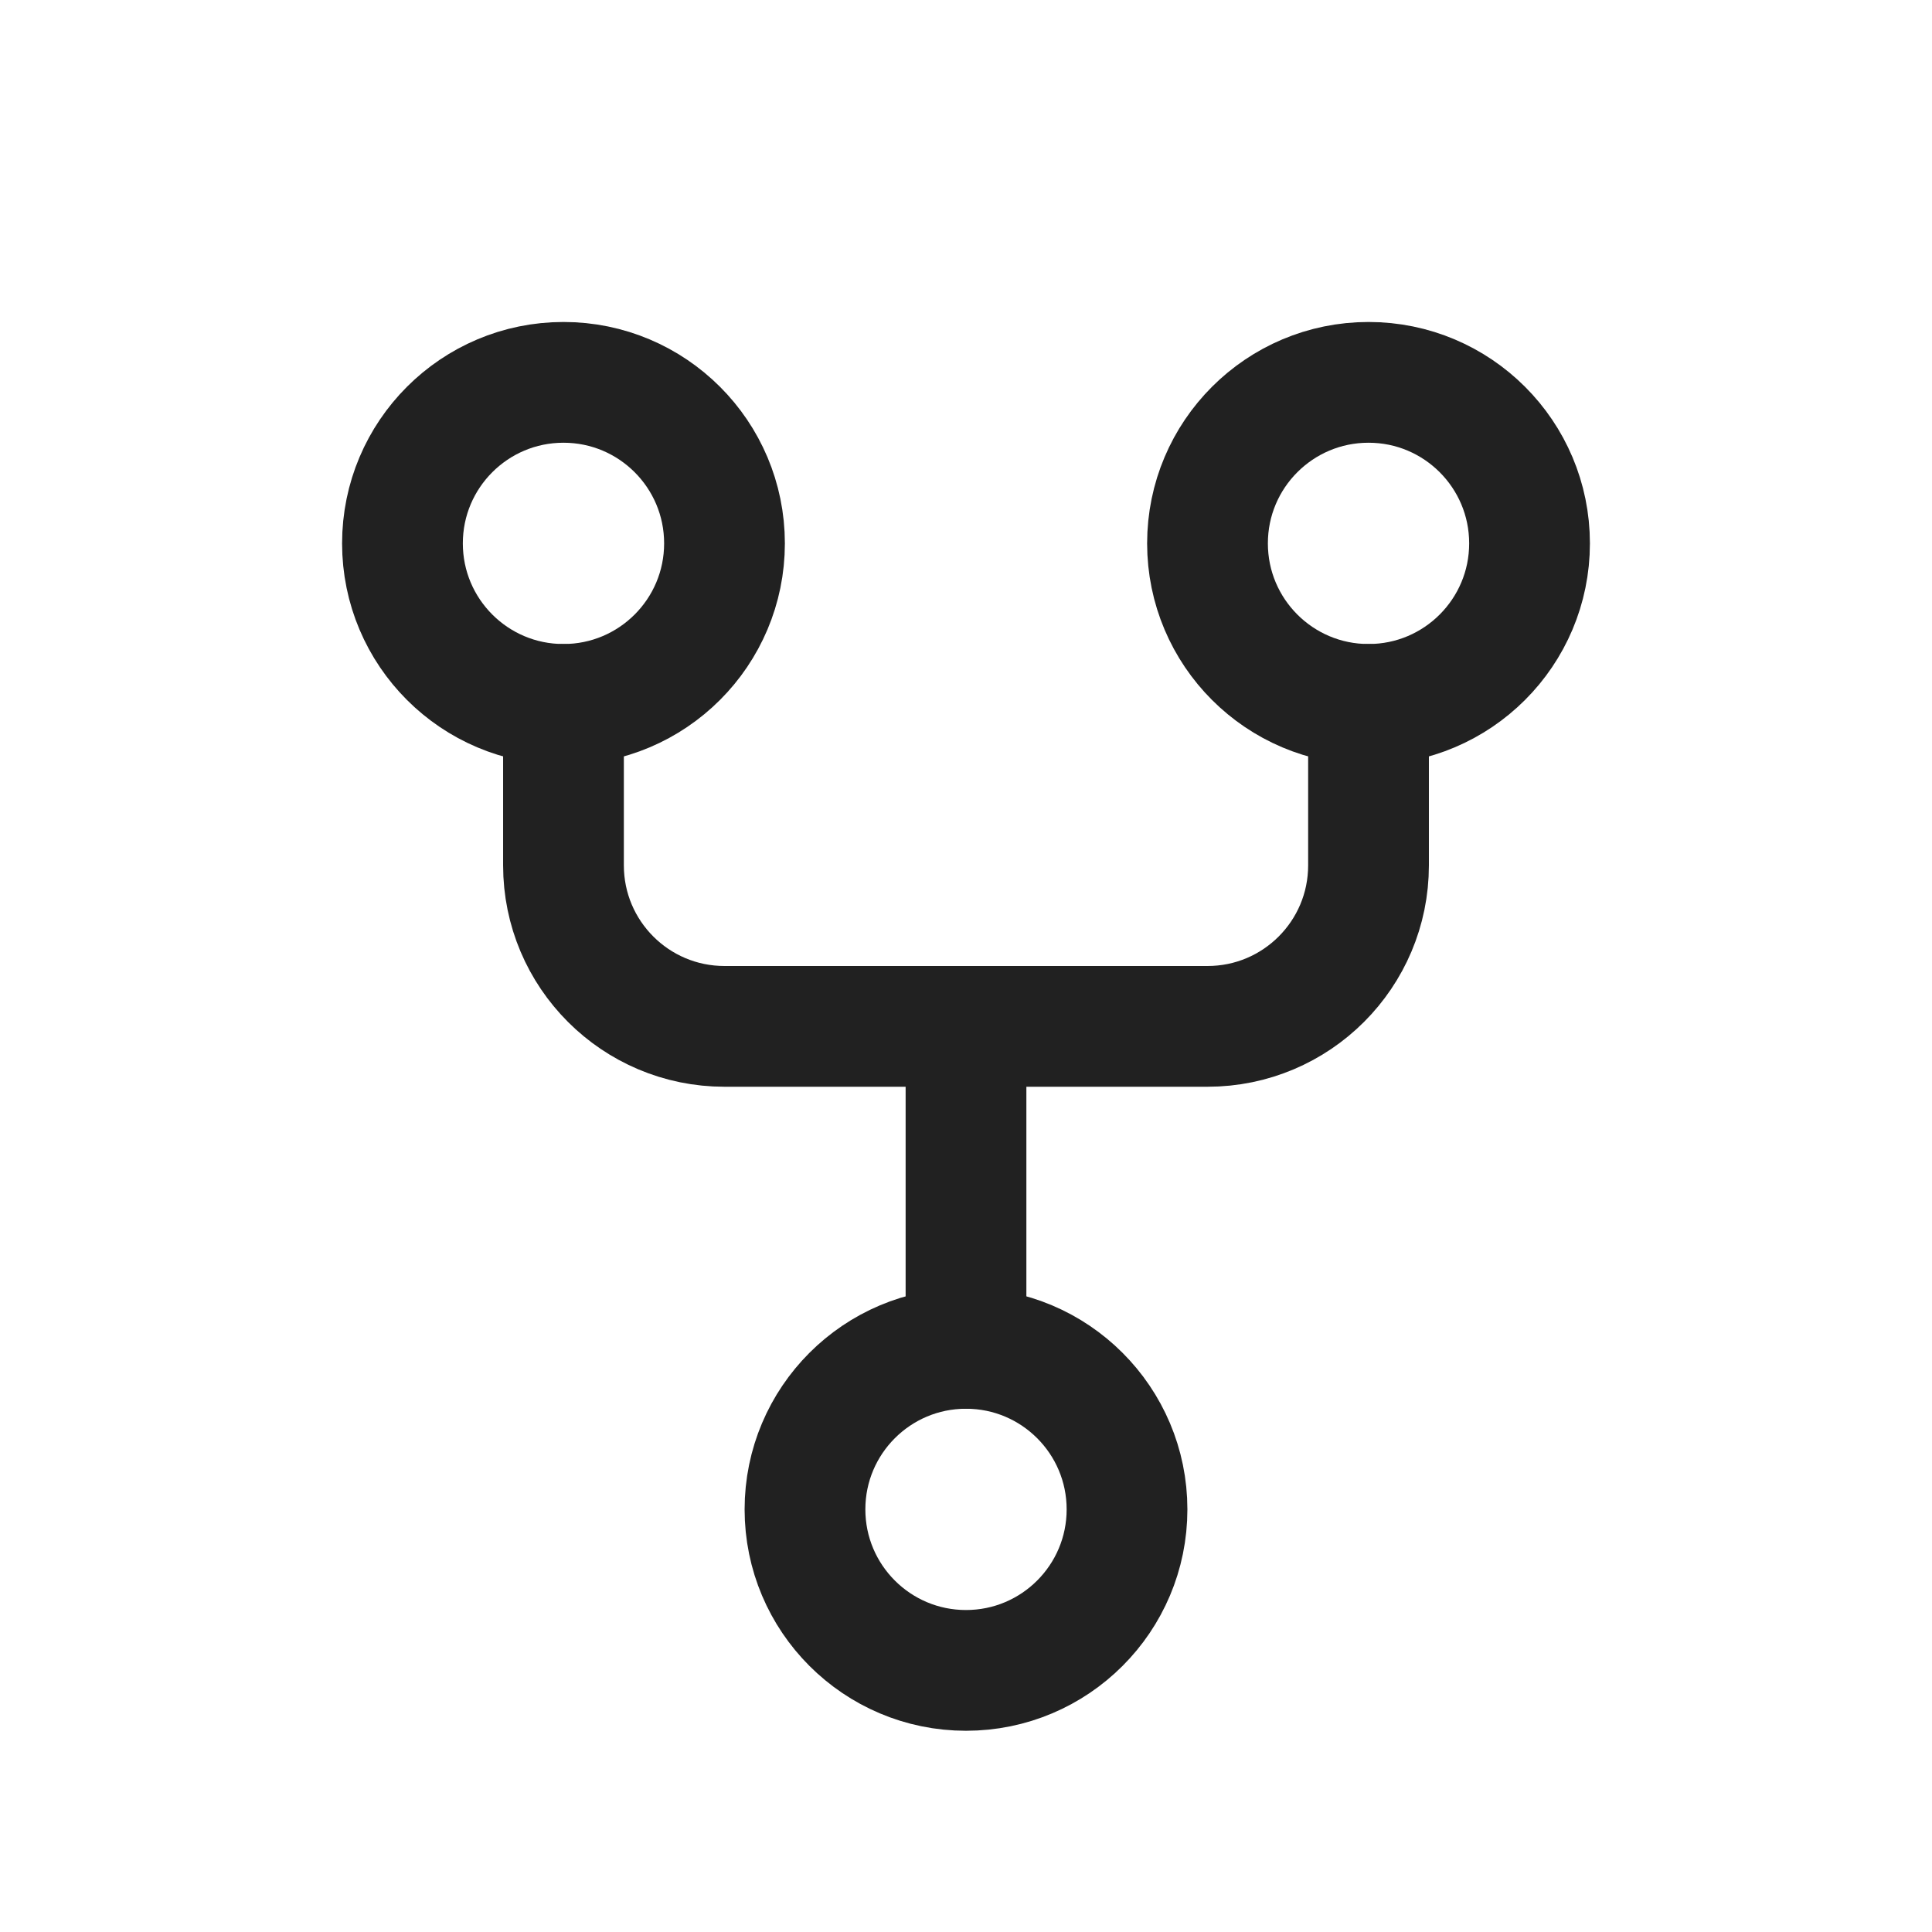
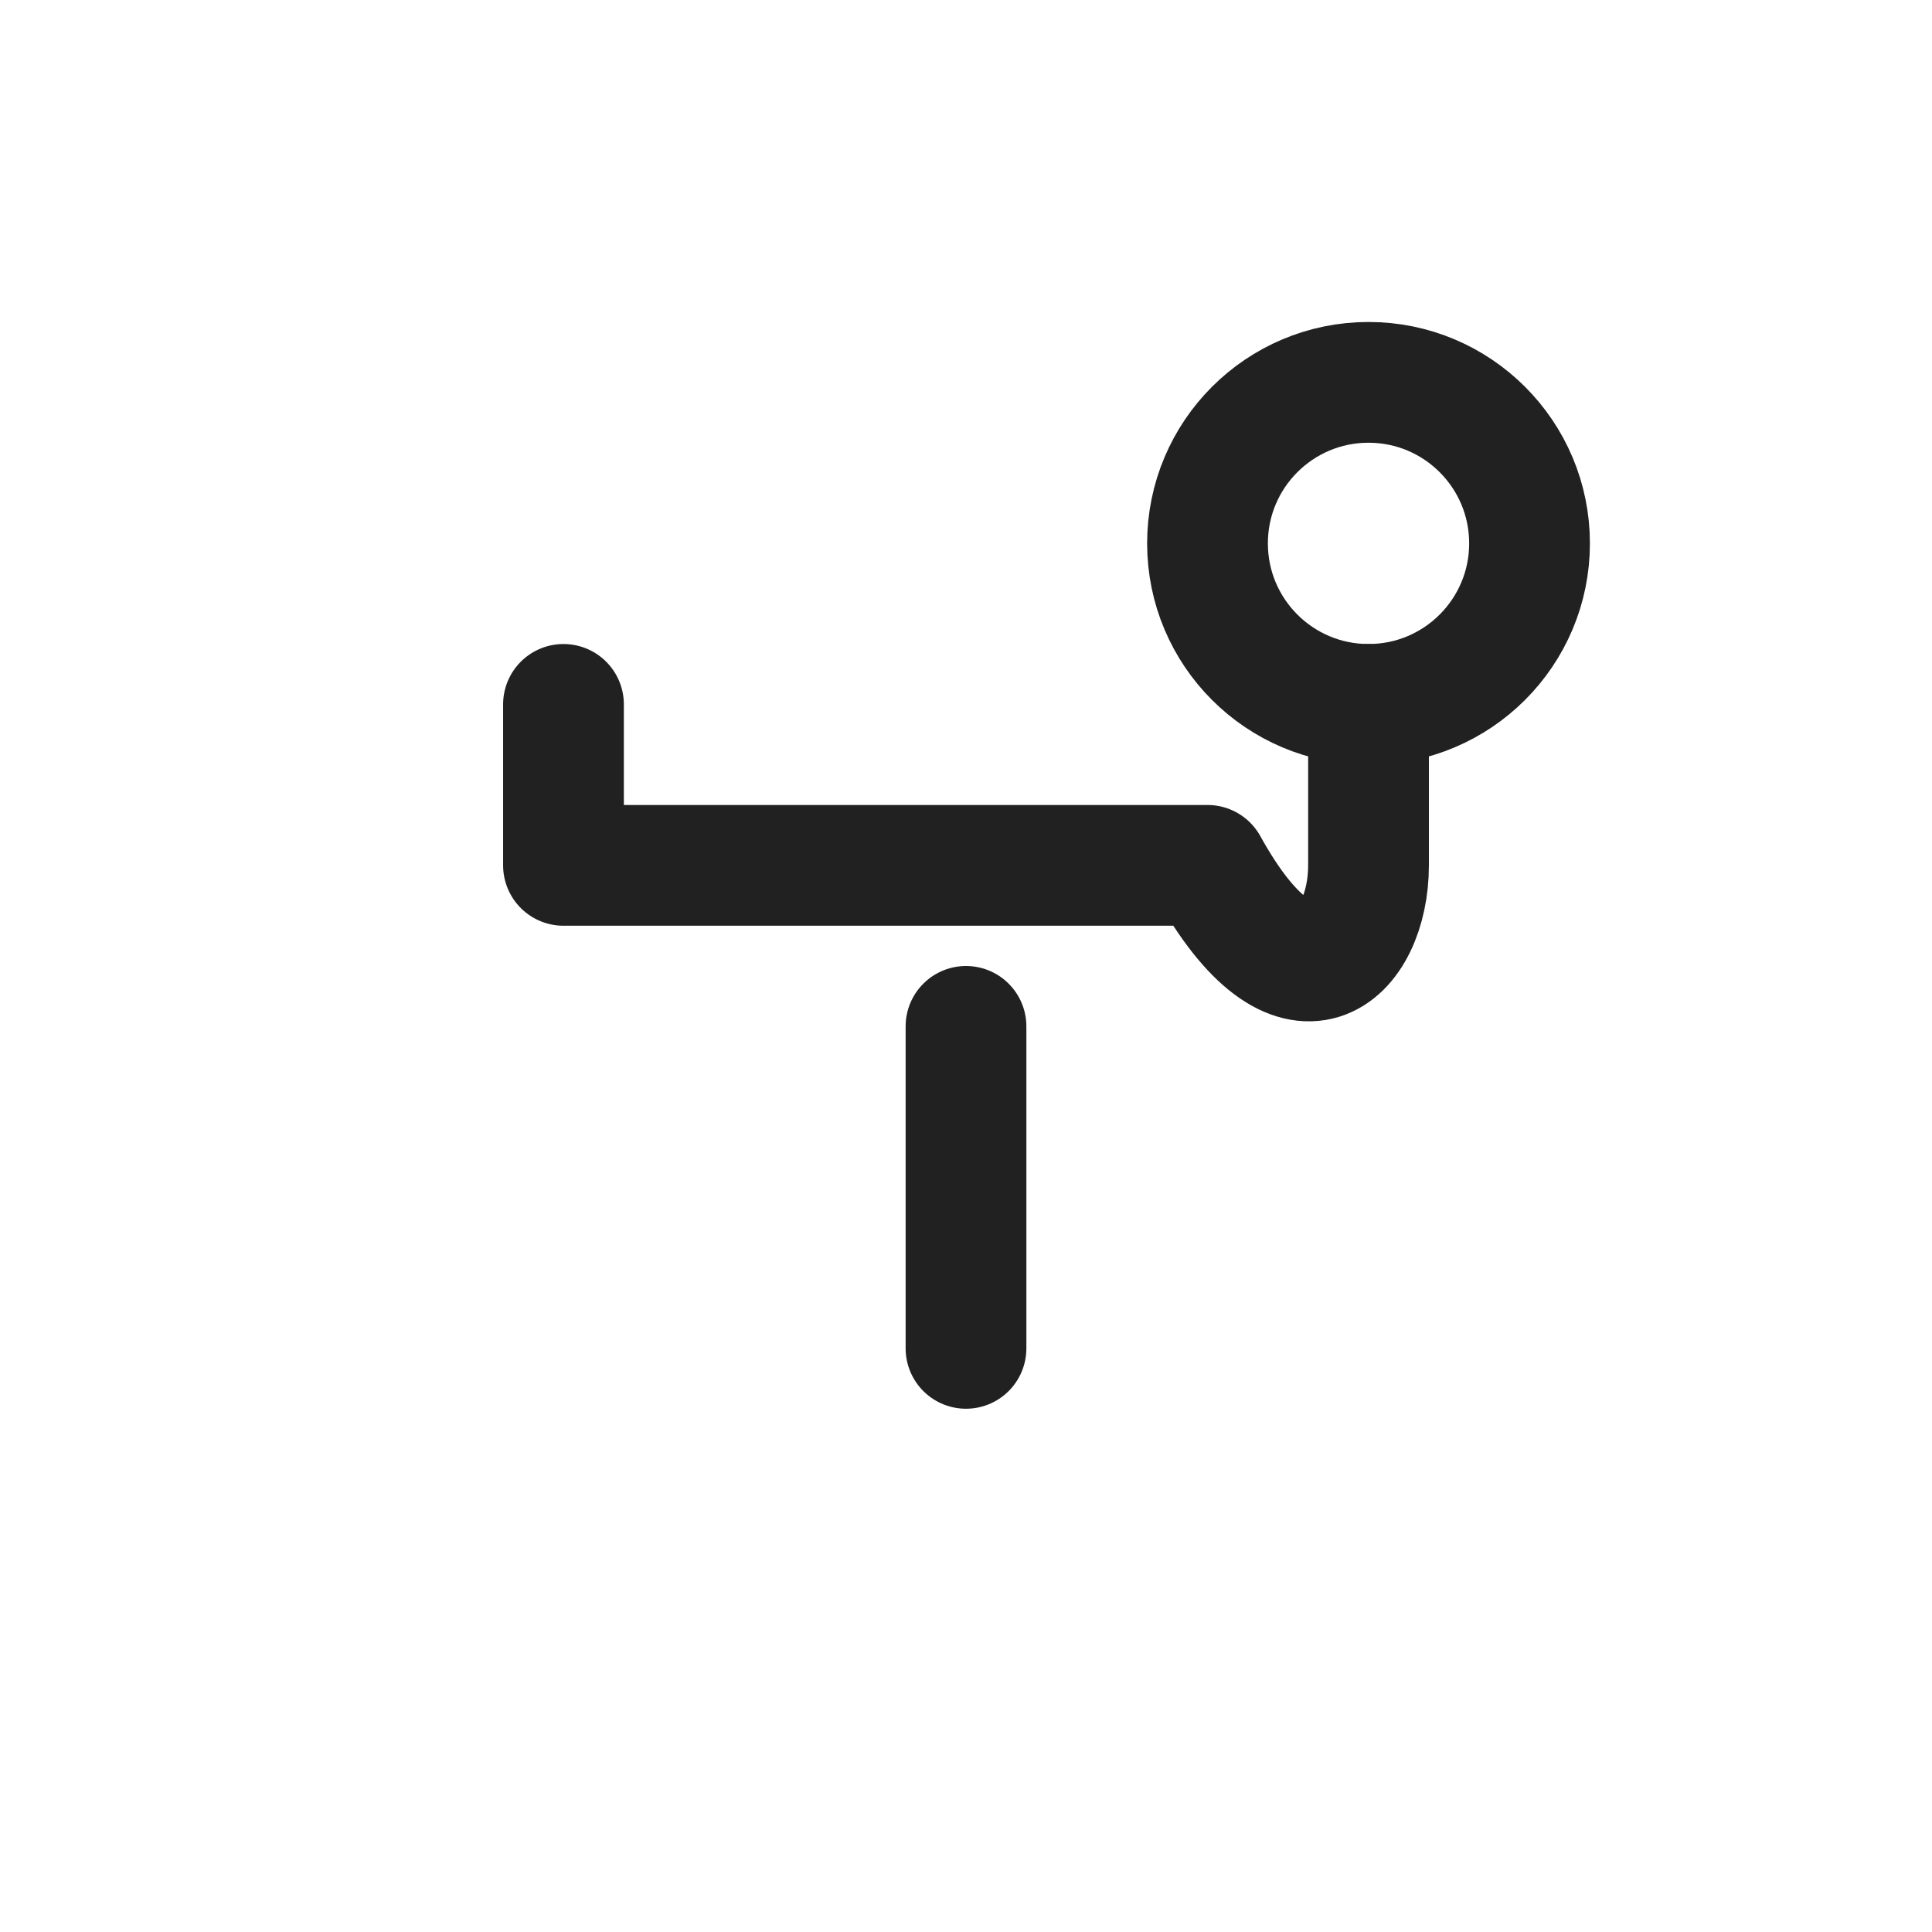
<svg xmlns="http://www.w3.org/2000/svg" width="32" height="32" viewBox="0 0 32 32" fill="none">
-   <circle cx="16" cy="25" r="2.667" stroke="#212121" stroke-width="2" stroke-linecap="round" stroke-linejoin="round" />
-   <circle cx="9.333" cy="9" r="2.667" stroke="#212121" stroke-width="2" stroke-linecap="round" stroke-linejoin="round" />
  <circle cx="22.667" cy="9" r="2.667" stroke="#212121" stroke-width="2" stroke-linecap="round" stroke-linejoin="round" />
-   <path d="M9.333 11.667V14.333C9.333 15.806 10.527 17 12 17H20C21.473 17 22.667 15.806 22.667 14.333V11.667" stroke="#212121" stroke-width="2" stroke-linecap="round" stroke-linejoin="round" />
+   <path d="M9.333 11.667V14.333H20C21.473 17 22.667 15.806 22.667 14.333V11.667" stroke="#212121" stroke-width="2" stroke-linecap="round" stroke-linejoin="round" />
  <path d="M16 17V22.333" stroke="#212121" stroke-width="2" stroke-linecap="round" stroke-linejoin="round" />
</svg>